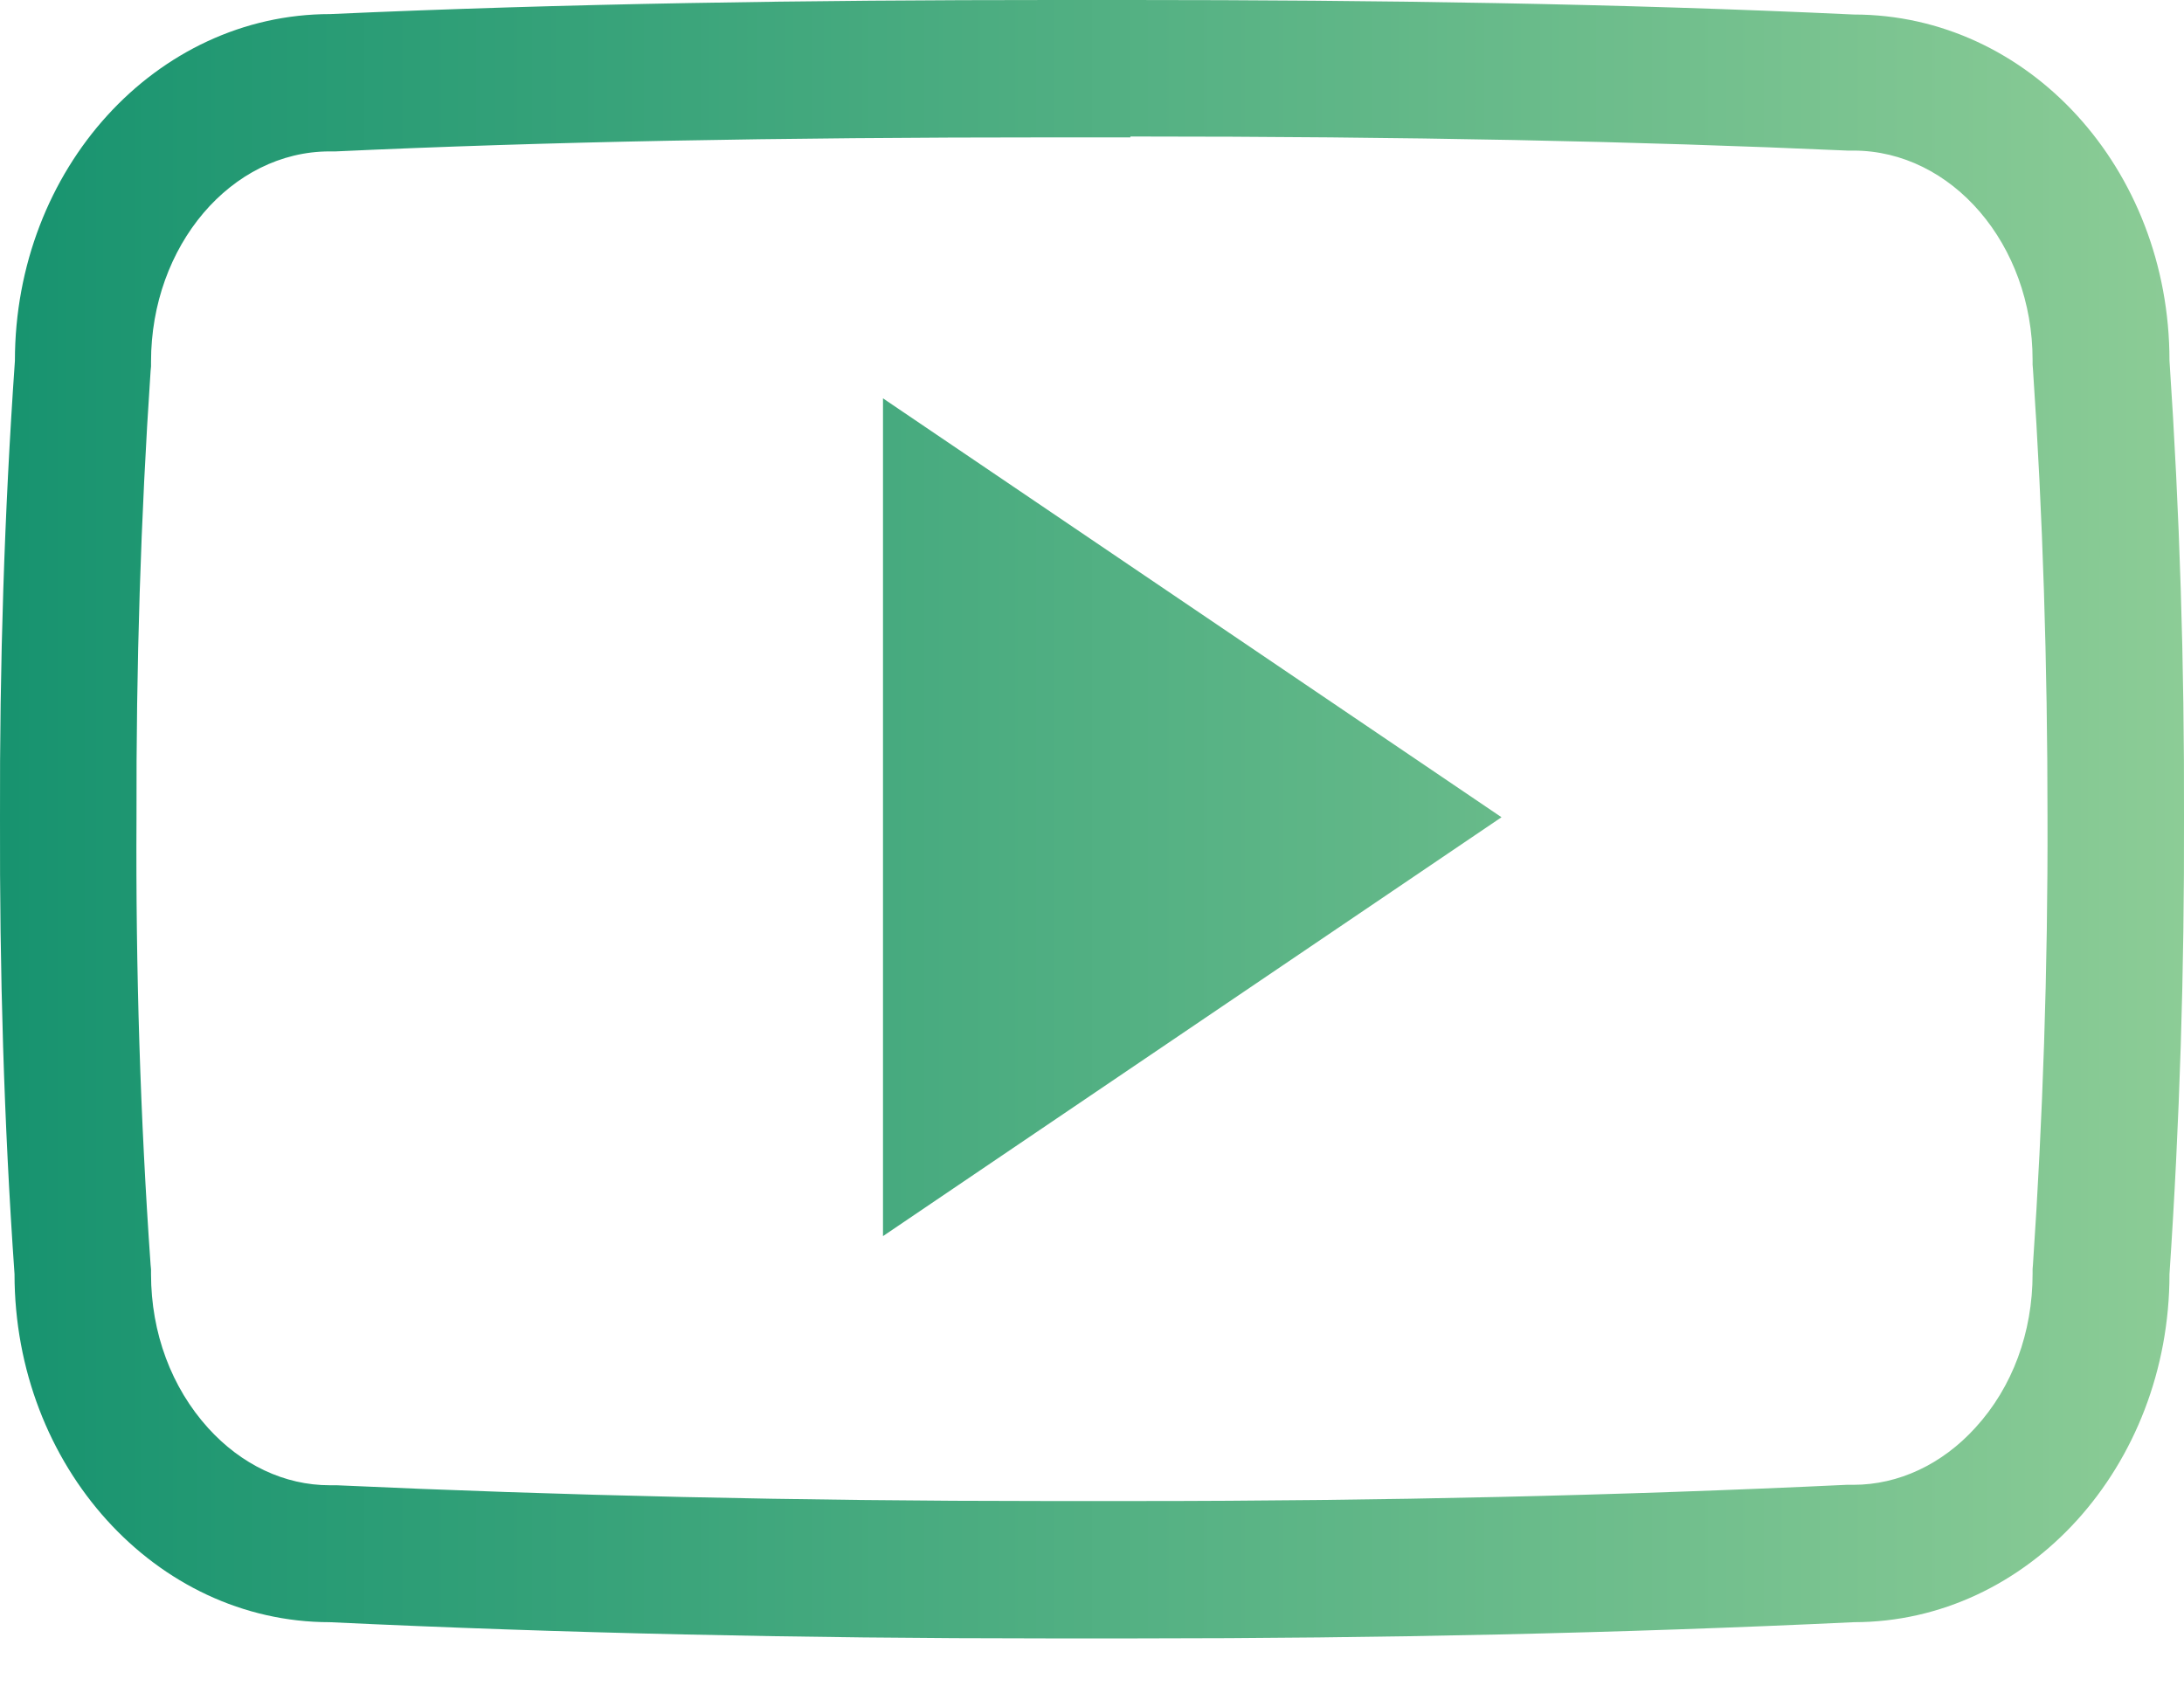
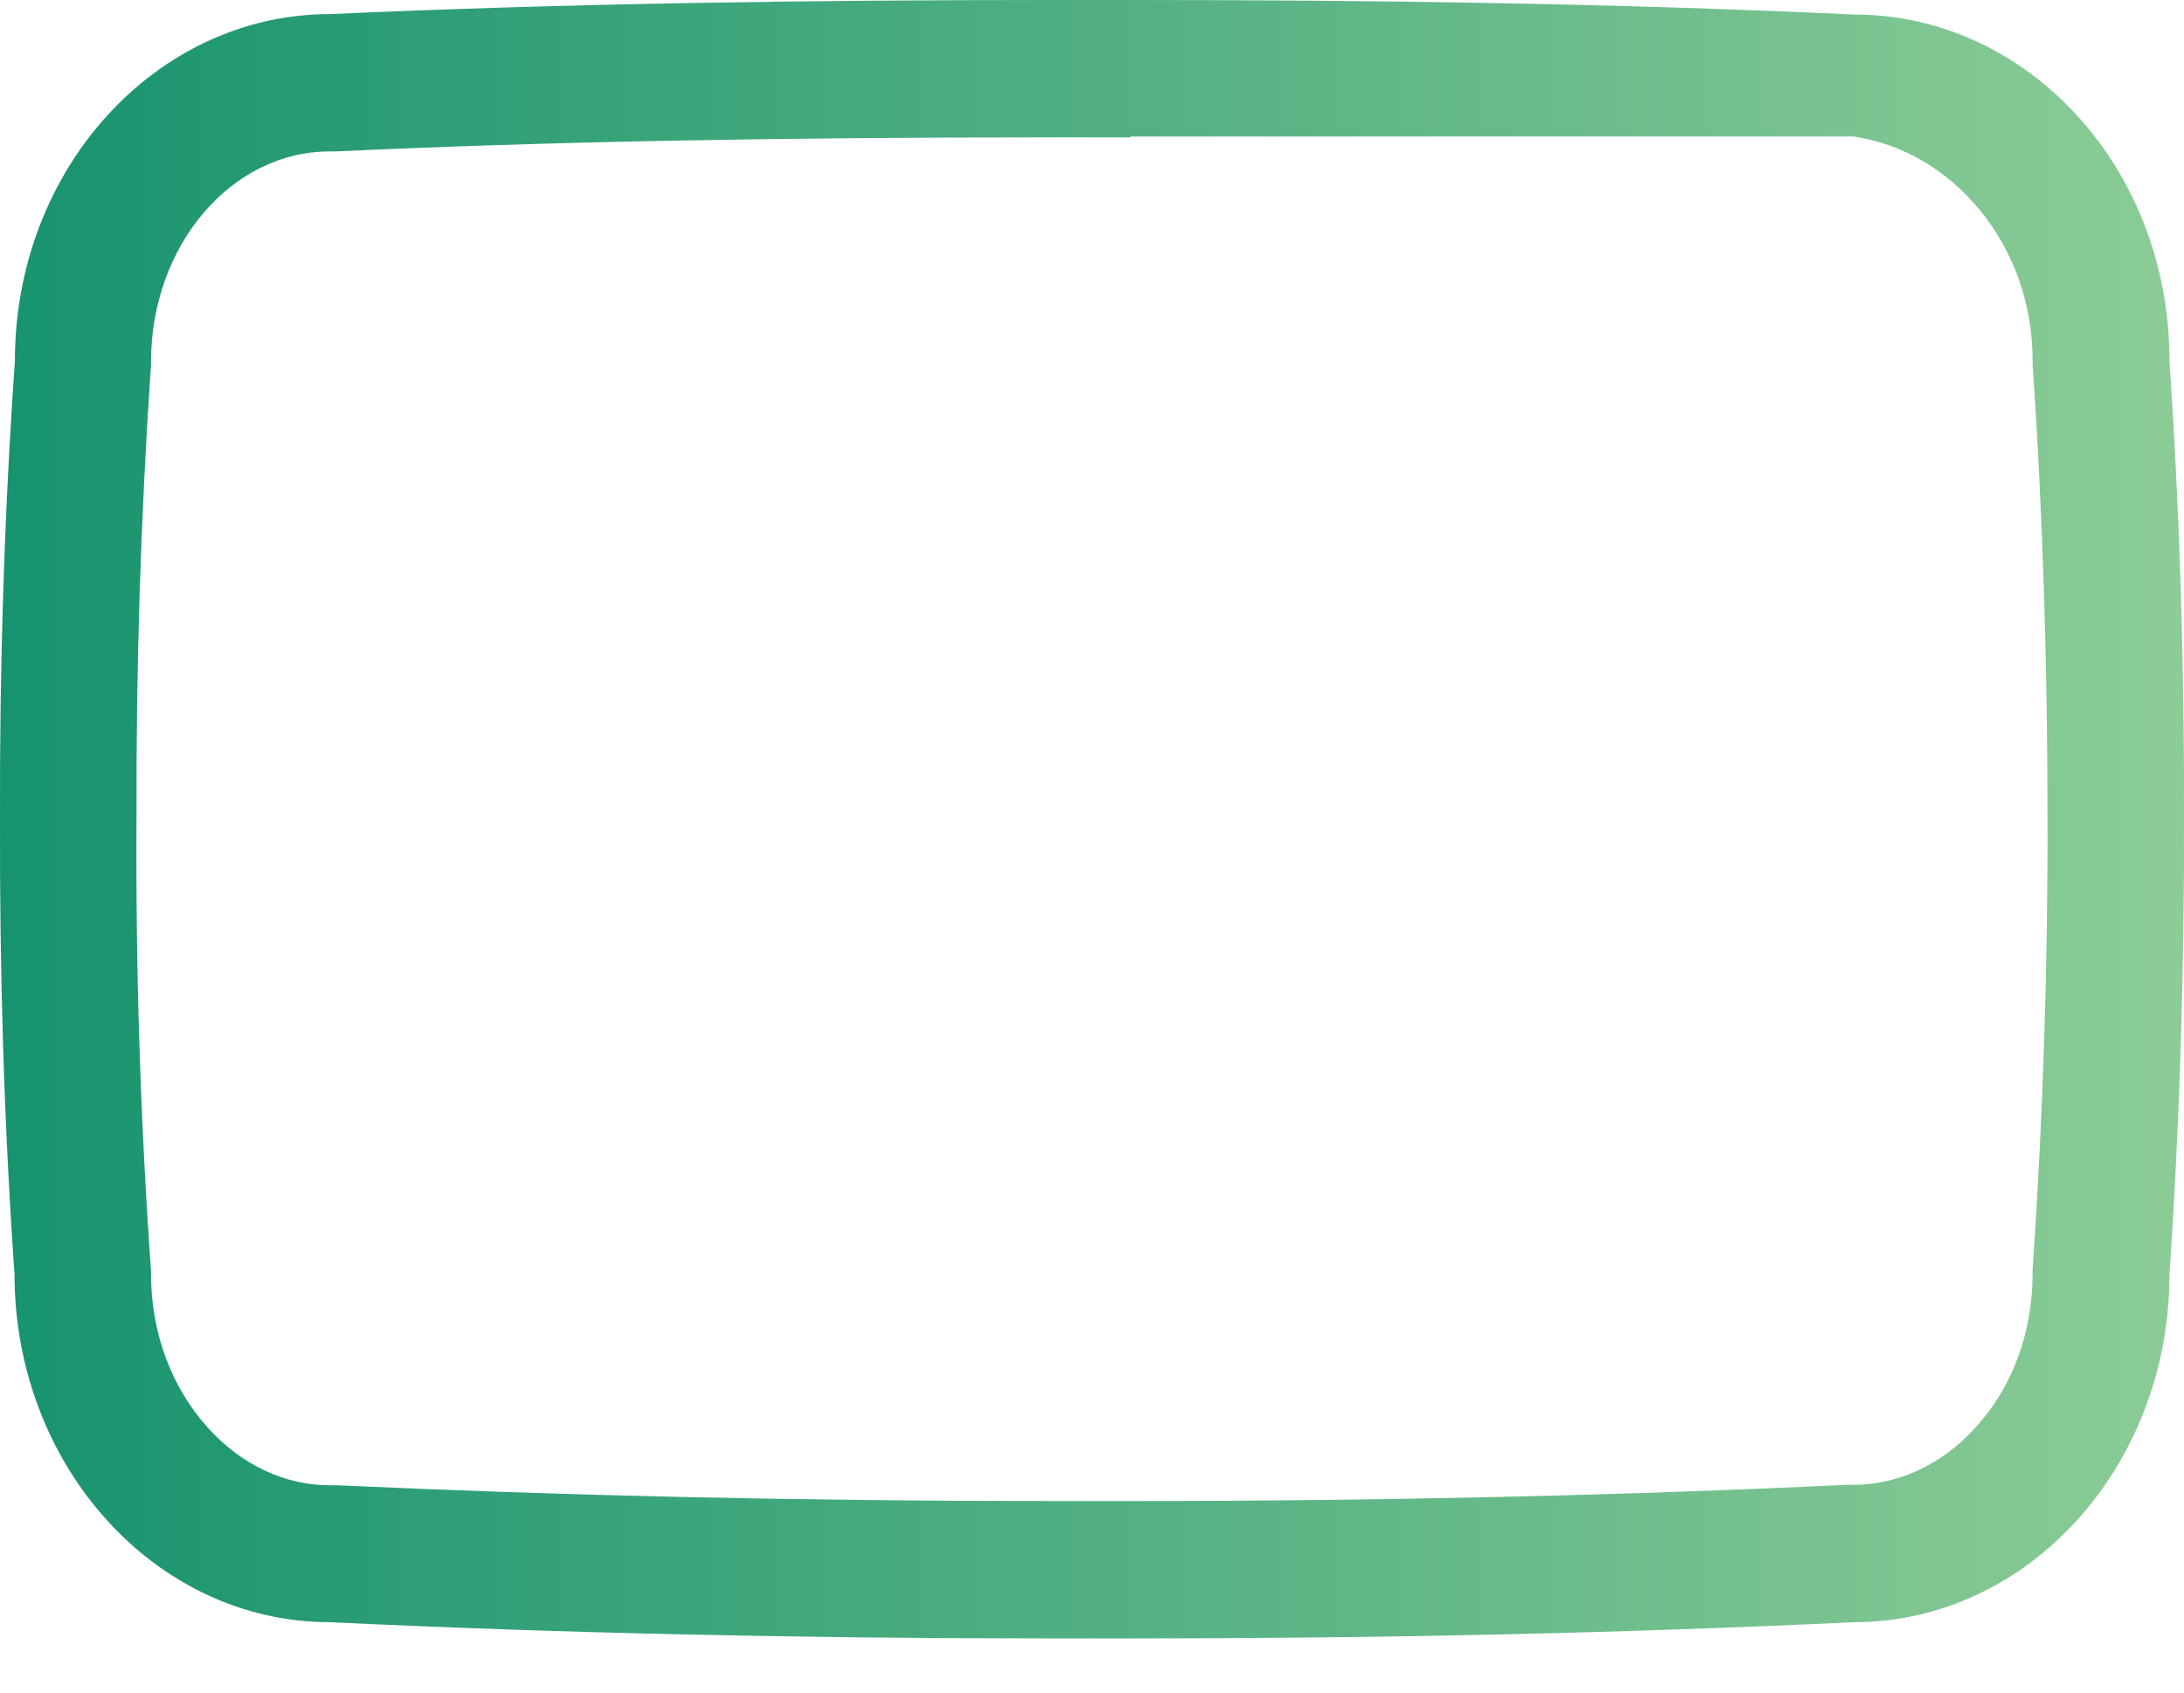
<svg xmlns="http://www.w3.org/2000/svg" width="40" height="31" viewBox="0 0 40 31" fill="none">
-   <path d="M20.703 2.5C25.805 2.5 29.977 2.586 33.836 2.758H33.945C35.75 2.758 37.227 4.477 37.227 6.594V6.68L37.234 6.766C37.414 9.422 37.5 12.18 37.5 14.961C37.508 17.742 37.414 20.5 37.234 23.156L37.227 23.242V23.328C37.227 24.406 36.859 25.406 36.18 26.148C35.57 26.82 34.773 27.195 33.945 27.195H33.82C29.688 27.391 25.32 27.492 20.82 27.492C20.547 27.492 20.266 27.492 19.992 27.492C19.711 27.492 19.43 27.492 19.148 27.492C14.633 27.492 10.266 27.391 6.164 27.203H6.039C5.211 27.203 4.422 26.828 3.813 26.156C3.141 25.414 2.766 24.414 2.766 23.336V23.25L2.758 23.164C2.57 20.5 2.484 17.742 2.5 14.984V14.969C2.492 12.211 2.578 9.461 2.758 6.797L2.766 6.711V6.625C2.766 4.5 4.234 2.773 6.039 2.773H6.148C10.016 2.594 14.188 2.516 19.289 2.516H20.703V2.5ZM20.703 0C20.469 0 20.234 0 20 0C19.766 0 19.531 0 19.297 0C14.797 0 10.375 0.063 6.047 0.258C2.859 0.258 0.273 3.094 0.273 6.609C0.078 9.406 -0.008 12.188 4.14901e-05 14.977C-0.008 17.766 0.07 20.547 0.266 23.336C0.266 26.852 2.852 29.711 6.039 29.711C10.32 29.914 14.688 30.008 19.148 30.008C19.43 30.008 19.719 30.008 20 30.008C20.281 30.008 20.562 30.008 20.836 30.008C25.297 30.008 29.664 29.914 33.953 29.711C37.148 29.711 39.734 26.852 39.734 23.336C39.922 20.547 40.008 17.758 40 14.969C40.008 12.18 39.922 9.398 39.734 6.602C39.734 3.086 37.148 0.266 33.953 0.266C29.625 0.063 25.211 0 20.703 0Z" fill="url(#paint0_linear)" />
-   <path d="M16.172 22.64V7.296L27.5 14.968L16.172 22.64Z" fill="url(#paint1_linear)" />
+   <path d="M20.703 2.5H33.945C35.75 2.758 37.227 4.477 37.227 6.594V6.68L37.234 6.766C37.414 9.422 37.5 12.18 37.5 14.961C37.508 17.742 37.414 20.5 37.234 23.156L37.227 23.242V23.328C37.227 24.406 36.859 25.406 36.18 26.148C35.57 26.82 34.773 27.195 33.945 27.195H33.82C29.688 27.391 25.32 27.492 20.82 27.492C20.547 27.492 20.266 27.492 19.992 27.492C19.711 27.492 19.43 27.492 19.148 27.492C14.633 27.492 10.266 27.391 6.164 27.203H6.039C5.211 27.203 4.422 26.828 3.813 26.156C3.141 25.414 2.766 24.414 2.766 23.336V23.25L2.758 23.164C2.57 20.5 2.484 17.742 2.5 14.984V14.969C2.492 12.211 2.578 9.461 2.758 6.797L2.766 6.711V6.625C2.766 4.5 4.234 2.773 6.039 2.773H6.148C10.016 2.594 14.188 2.516 19.289 2.516H20.703V2.5ZM20.703 0C20.469 0 20.234 0 20 0C19.766 0 19.531 0 19.297 0C14.797 0 10.375 0.063 6.047 0.258C2.859 0.258 0.273 3.094 0.273 6.609C0.078 9.406 -0.008 12.188 4.14901e-05 14.977C-0.008 17.766 0.07 20.547 0.266 23.336C0.266 26.852 2.852 29.711 6.039 29.711C10.32 29.914 14.688 30.008 19.148 30.008C19.43 30.008 19.719 30.008 20 30.008C20.281 30.008 20.562 30.008 20.836 30.008C25.297 30.008 29.664 29.914 33.953 29.711C37.148 29.711 39.734 26.852 39.734 23.336C39.922 20.547 40.008 17.758 40 14.969C40.008 12.18 39.922 9.398 39.734 6.602C39.734 3.086 37.148 0.266 33.953 0.266C29.625 0.063 25.211 0 20.703 0Z" fill="url(#paint0_linear)" />
  <defs>
    <linearGradient id="paint0_linear" x1="-0" y1="15.004" x2="40.001" y2="15.004" gradientUnits="userSpaceOnUse">
      <stop stop-color="#17936F" />
      <stop offset="1" stop-color="#8CCC96" />
    </linearGradient>
    <linearGradient id="paint1_linear" x1="-0" y1="15.004" x2="40.001" y2="15.004" gradientUnits="userSpaceOnUse">
      <stop stop-color="#17936F" />
      <stop offset="1" stop-color="#8CCC96" />
    </linearGradient>
  </defs>
</svg>